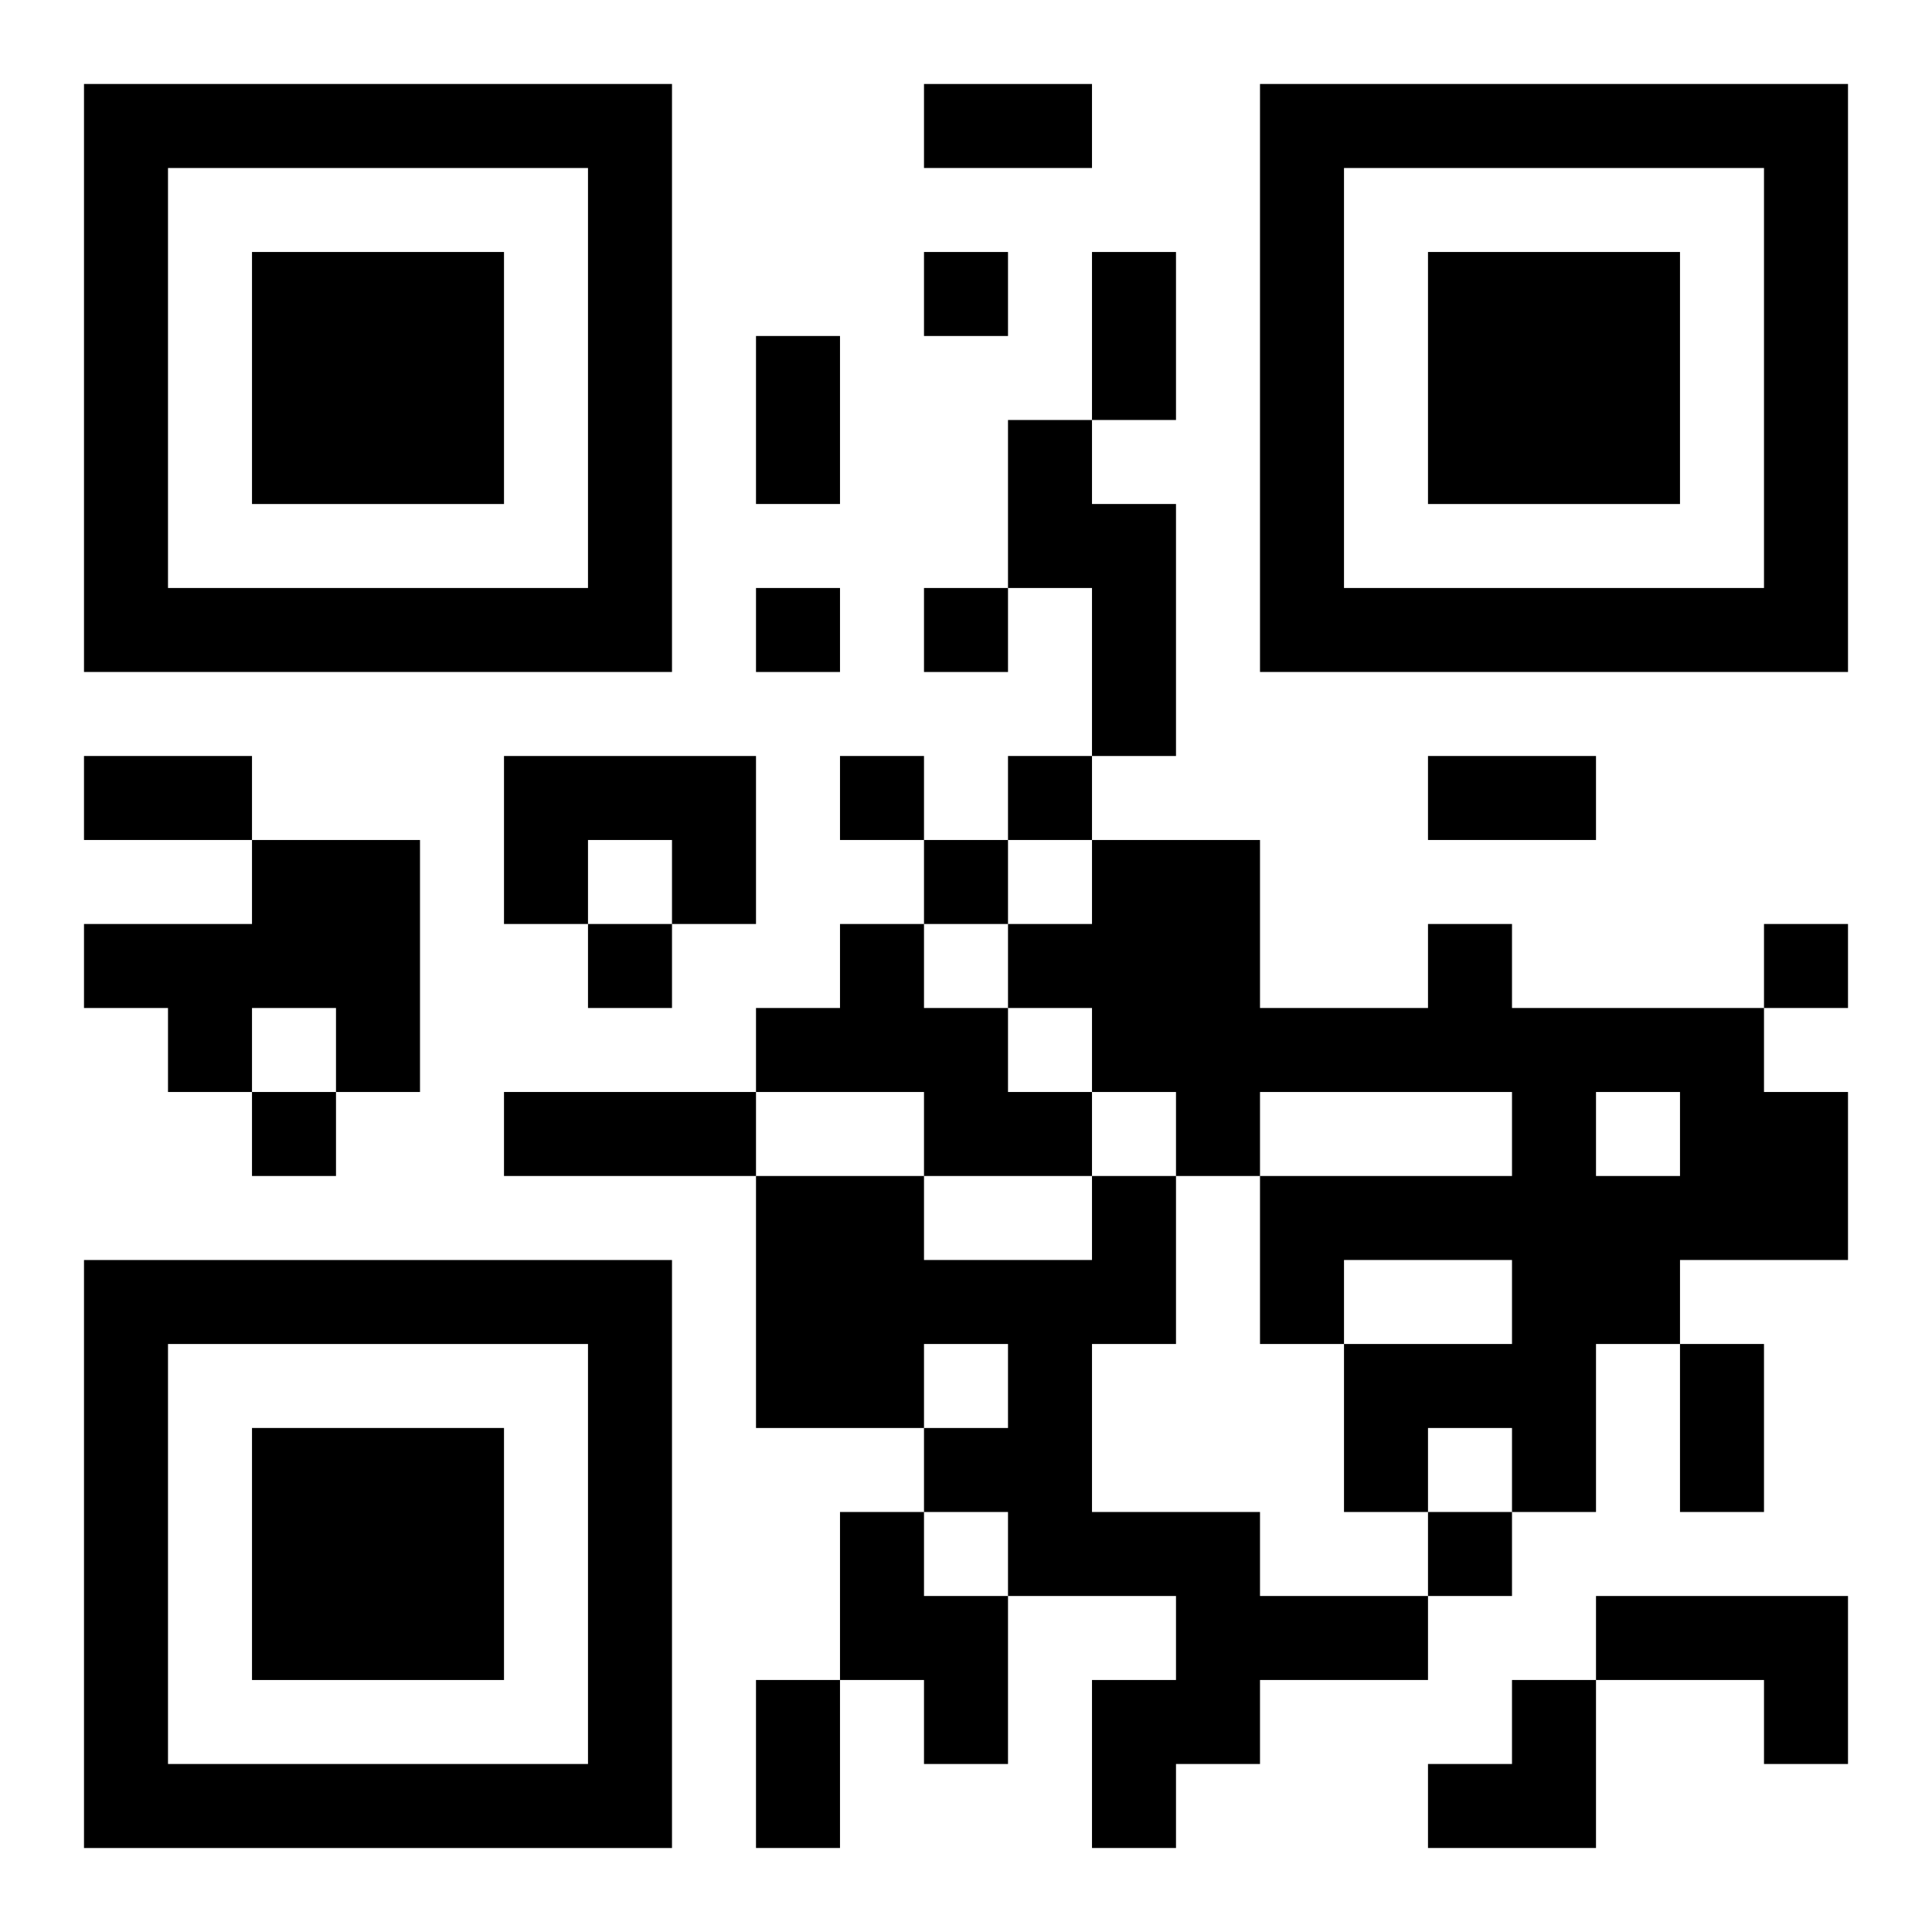
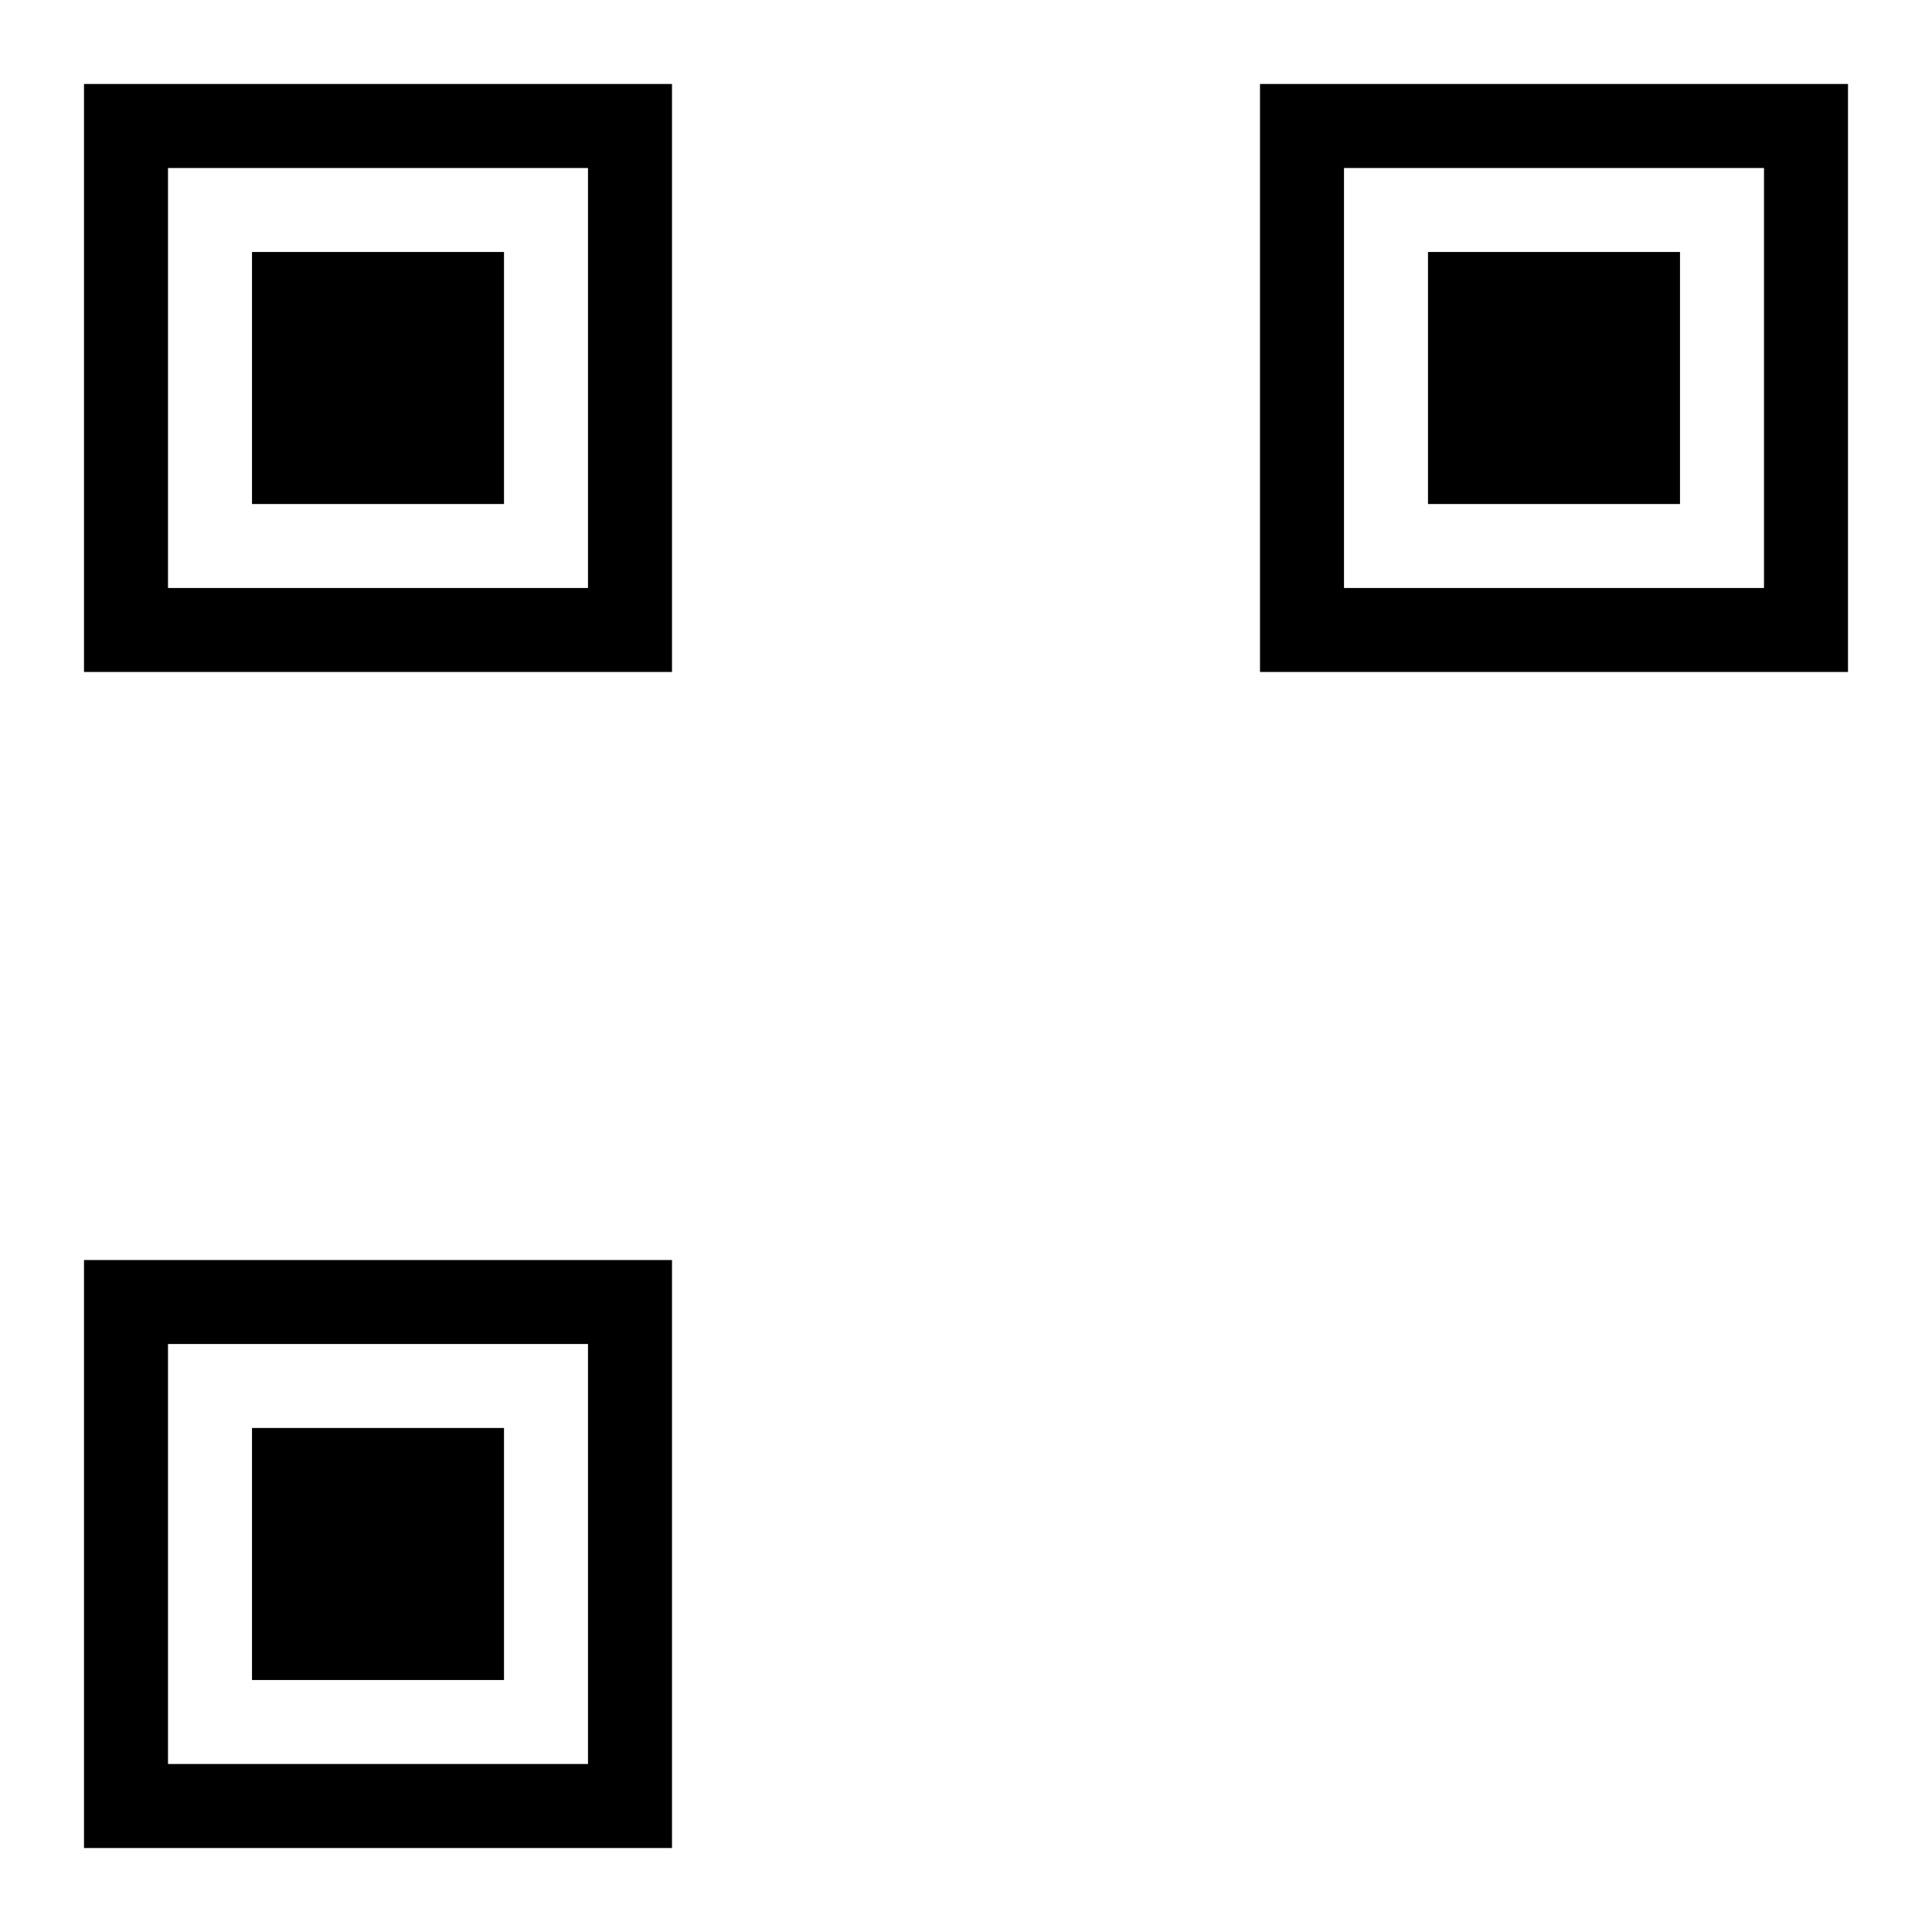
<svg xmlns="http://www.w3.org/2000/svg" xmlns:xlink="http://www.w3.org/1999/xlink" width="250" height="250" baseProfile="full" version="1.1" viewBox="-1 -1 23 23">
  <symbol id="a">
    <path d="m0 7v7h7v-7h-7zm1 1h5v5h-5v-5zm1 1v3h3v-3h-3z" />
  </symbol>
  <use y="-7" xlink:href="#a" />
  <use y="7" xlink:href="#a" />
  <use x="14" y="-7" xlink:href="#a" />
-   <path d="m11 4h1v1h1v3h-1v-2h-1v-2m-6 4h3v2h-1v-1h-1v1h-1v-2m-3 1h2v3h-1v-1h-1v1h-1v-1h-1v-1h2v-1m7 1h1v1h1v1h1v1h-2v-1h-2v-1h1v-1m7 0h1v1h3v1h1v2h-2v1h-1v2h-1v-1h-1v1h-1v-2h2v-1h-2v1h-1v-2h3v-1h-3v1h-1v-1h-1v-1h-1v-1h1v-1h2v2h2v-1m2 2v1h1v-1h-1m-6 1h1v2h-1v2h2v1h2v1h-2v1h-1v1h-1v-2h1v-1h-2v-1h-1v-1h1v-1h-1v1h-2v-3h2v1h2v-1m-3 4h1v1h1v2h-1v-1h-1v-2m9 1h3v2h-1v-1h-2v-1m-8-16v1h1v-1h-1m-2 4v1h1v-1h-1m2 0v1h1v-1h-1m-1 2v1h1v-1h-1m2 0v1h1v-1h-1m-1 1v1h1v-1h-1m-4 1v1h1v-1h-1m14 0v1h1v-1h-1m-18 2v1h1v-1h-1m14 5v1h1v-1h-1m-6-17h2v1h-2v-1m2 2h1v2h-1v-2m-4 1h1v2h-1v-2m-8 5h2v1h-2v-1m16 0h2v1h-2v-1m-11 4h3v1h-3v-1m14 3h1v2h-1v-2m-11 4h1v2h-1v-2m8 0m1 0h1v2h-2v-1h1z" />
</svg>